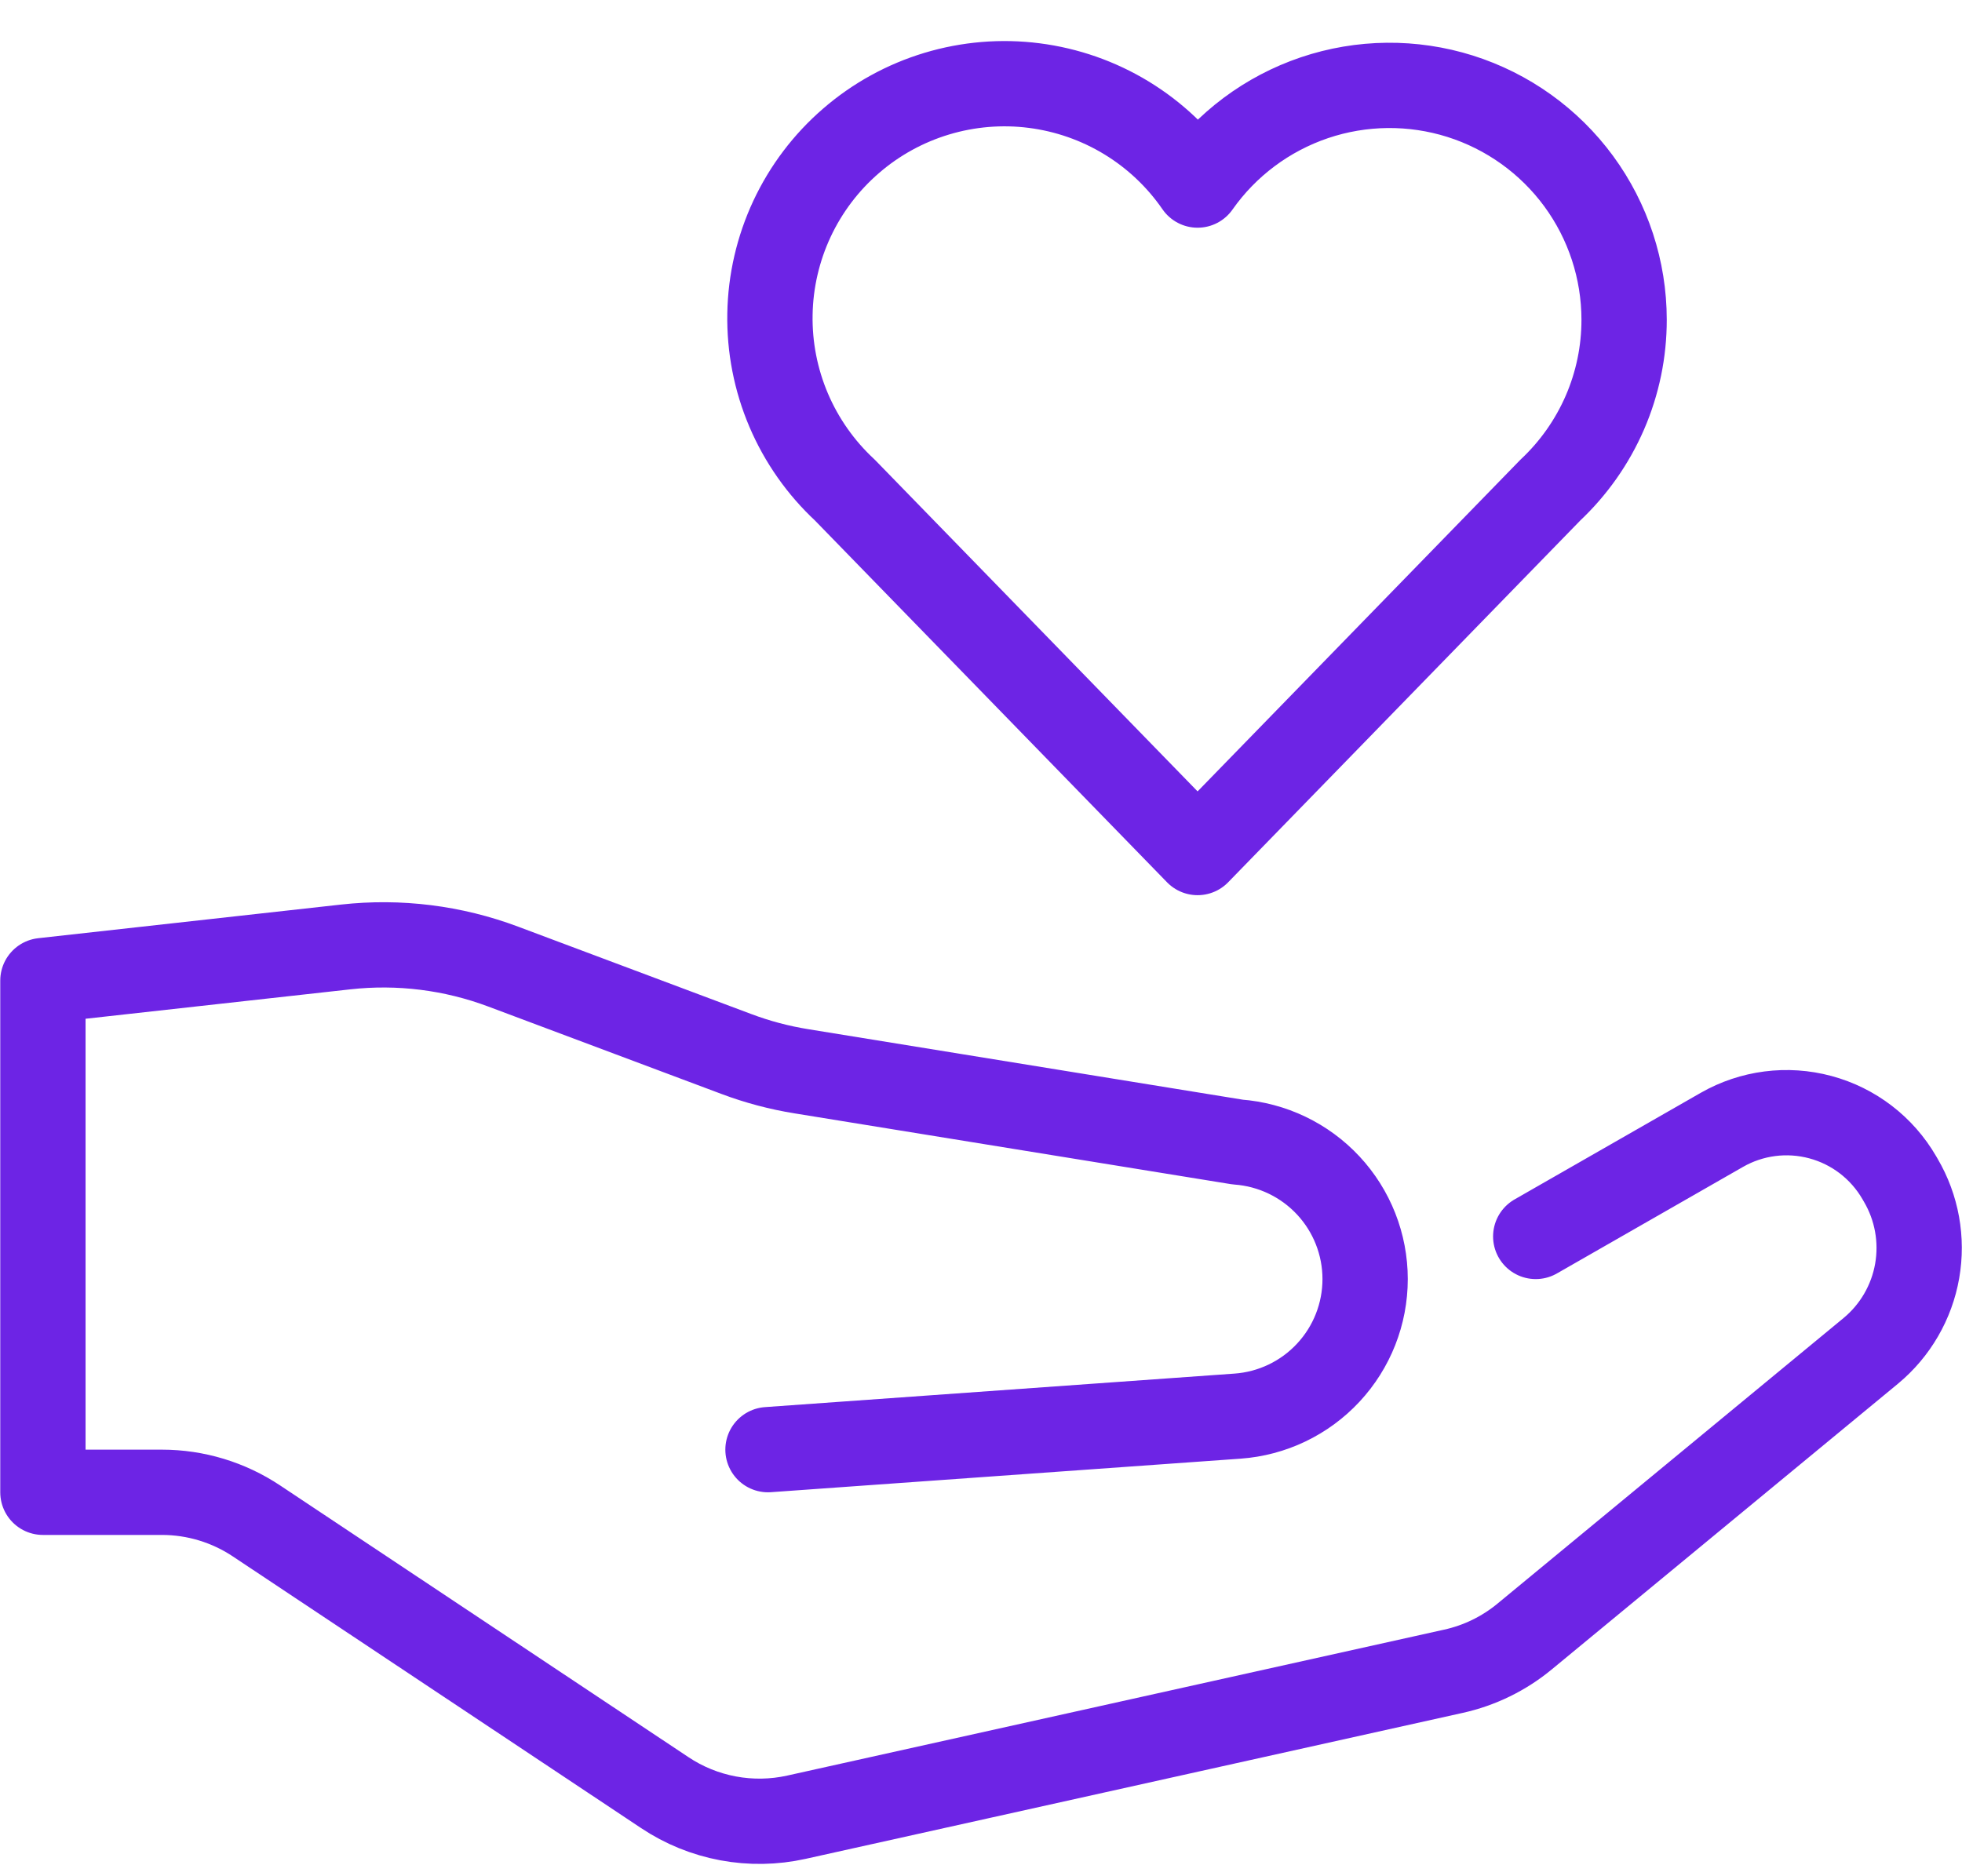
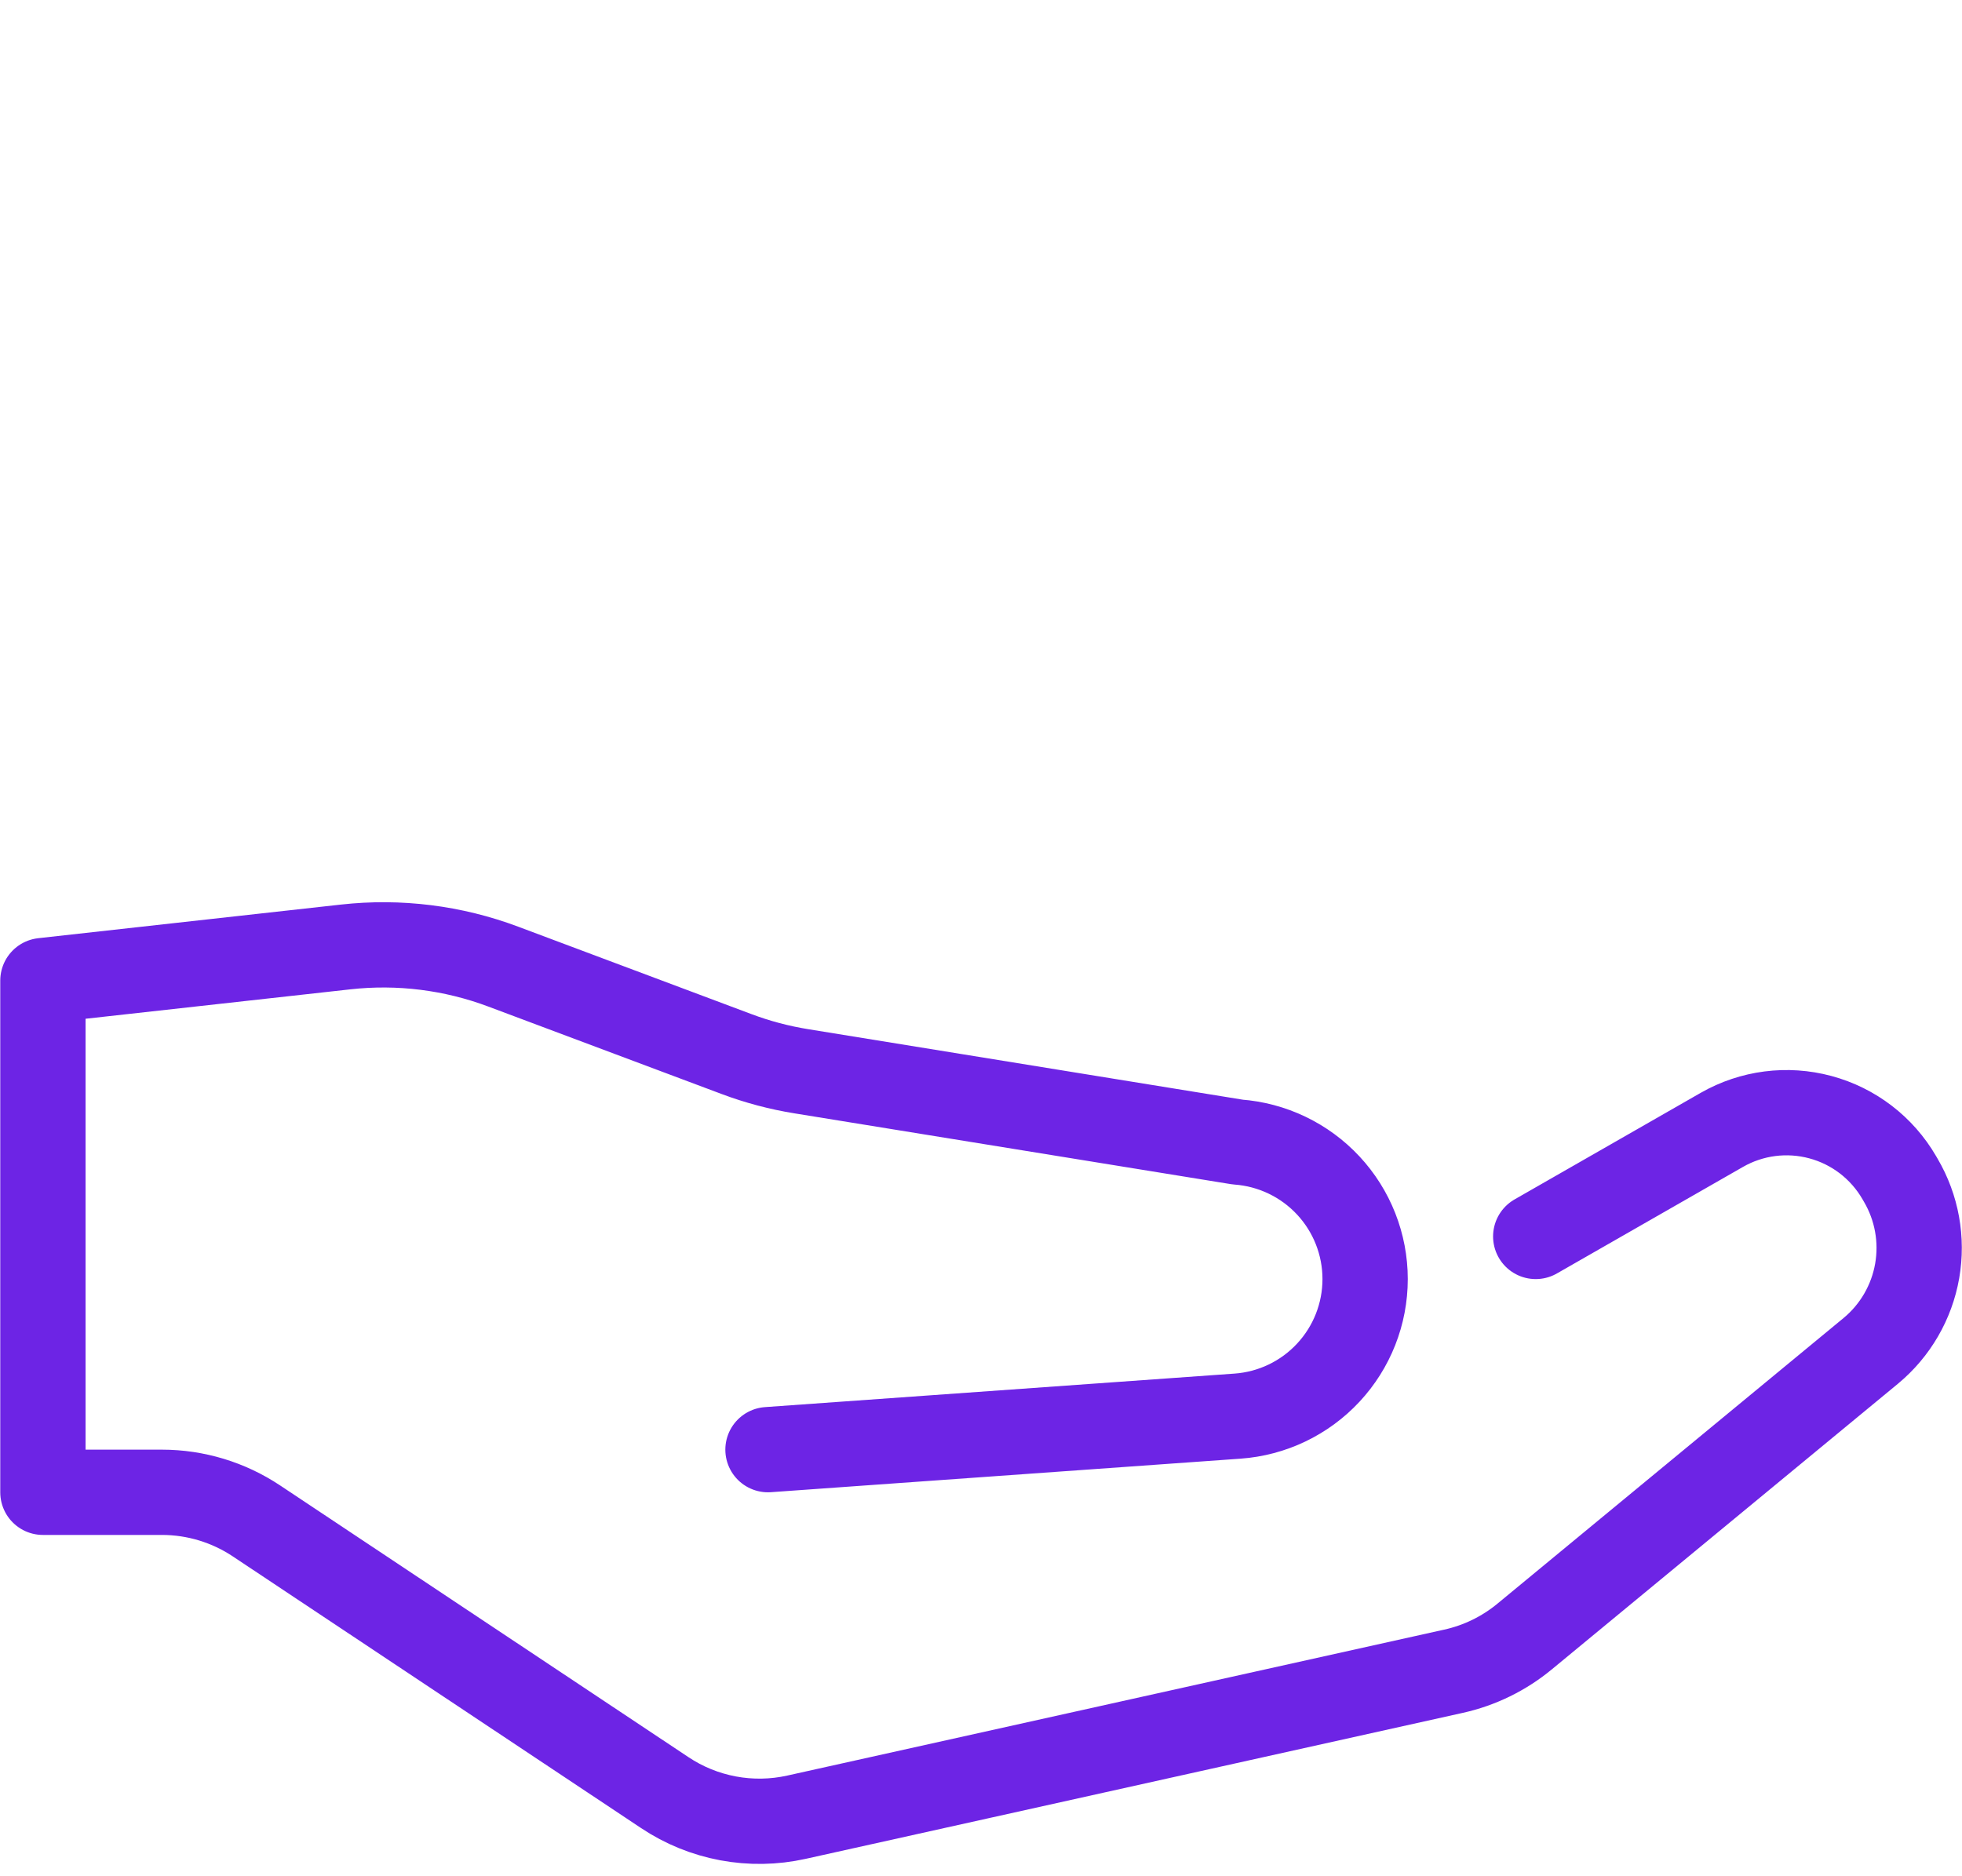
<svg xmlns="http://www.w3.org/2000/svg" width="46" height="44" viewBox="0 0 46 44" fill="none">
-   <path d="M38.078 7.496C38.077 6.328 37.704 5.19 37.013 4.248C36.321 3.306 35.348 2.609 34.234 2.257C33.12 1.906 31.922 1.918 30.816 2.292C29.709 2.667 28.75 3.384 28.078 4.34C27.64 3.704 27.072 3.167 26.412 2.765C25.752 2.363 25.014 2.105 24.247 2.007C23.481 1.909 22.702 1.974 21.962 2.197C21.222 2.42 20.537 2.797 19.953 3.303C19.368 3.808 18.897 4.431 18.569 5.131C18.242 5.831 18.065 6.593 18.052 7.366C18.038 8.138 18.187 8.905 18.49 9.617C18.793 10.328 19.242 10.967 19.808 11.493L28.078 19.993L36.349 11.493C36.895 10.98 37.33 10.361 37.628 9.674C37.926 8.986 38.079 8.245 38.078 7.496Z" stroke="#6D24E5" stroke-width="2" stroke-linecap="round" stroke-linejoin="round" />
  <path d="M36.006 28.996L40.371 26.496C41.071 26.096 41.901 25.989 42.68 26.199C43.459 26.408 44.123 26.918 44.528 27.615L44.564 27.677C44.941 28.319 45.077 29.073 44.949 29.806C44.821 30.538 44.436 31.202 43.864 31.677L35.747 38.377C35.261 38.779 34.687 39.059 34.072 39.194L18.672 42.616C18.145 42.733 17.6 42.742 17.07 42.643C16.54 42.544 16.035 42.339 15.586 42.039L6.014 35.668C5.357 35.23 4.585 34.996 3.795 34.996H1.006V22.996L8.106 22.207C9.356 22.068 10.621 22.226 11.798 22.668L17.263 24.717C17.757 24.903 18.269 25.039 18.791 25.123L29.015 26.782C29.827 26.841 30.587 27.205 31.142 27.801C31.697 28.397 32.006 29.182 32.006 29.996C32.006 30.811 31.697 31.595 31.142 32.191C30.587 32.788 29.826 33.152 29.014 33.21L18.006 33.996" stroke="#6D24E5" stroke-width="2" stroke-linecap="round" stroke-linejoin="round" />
</svg>